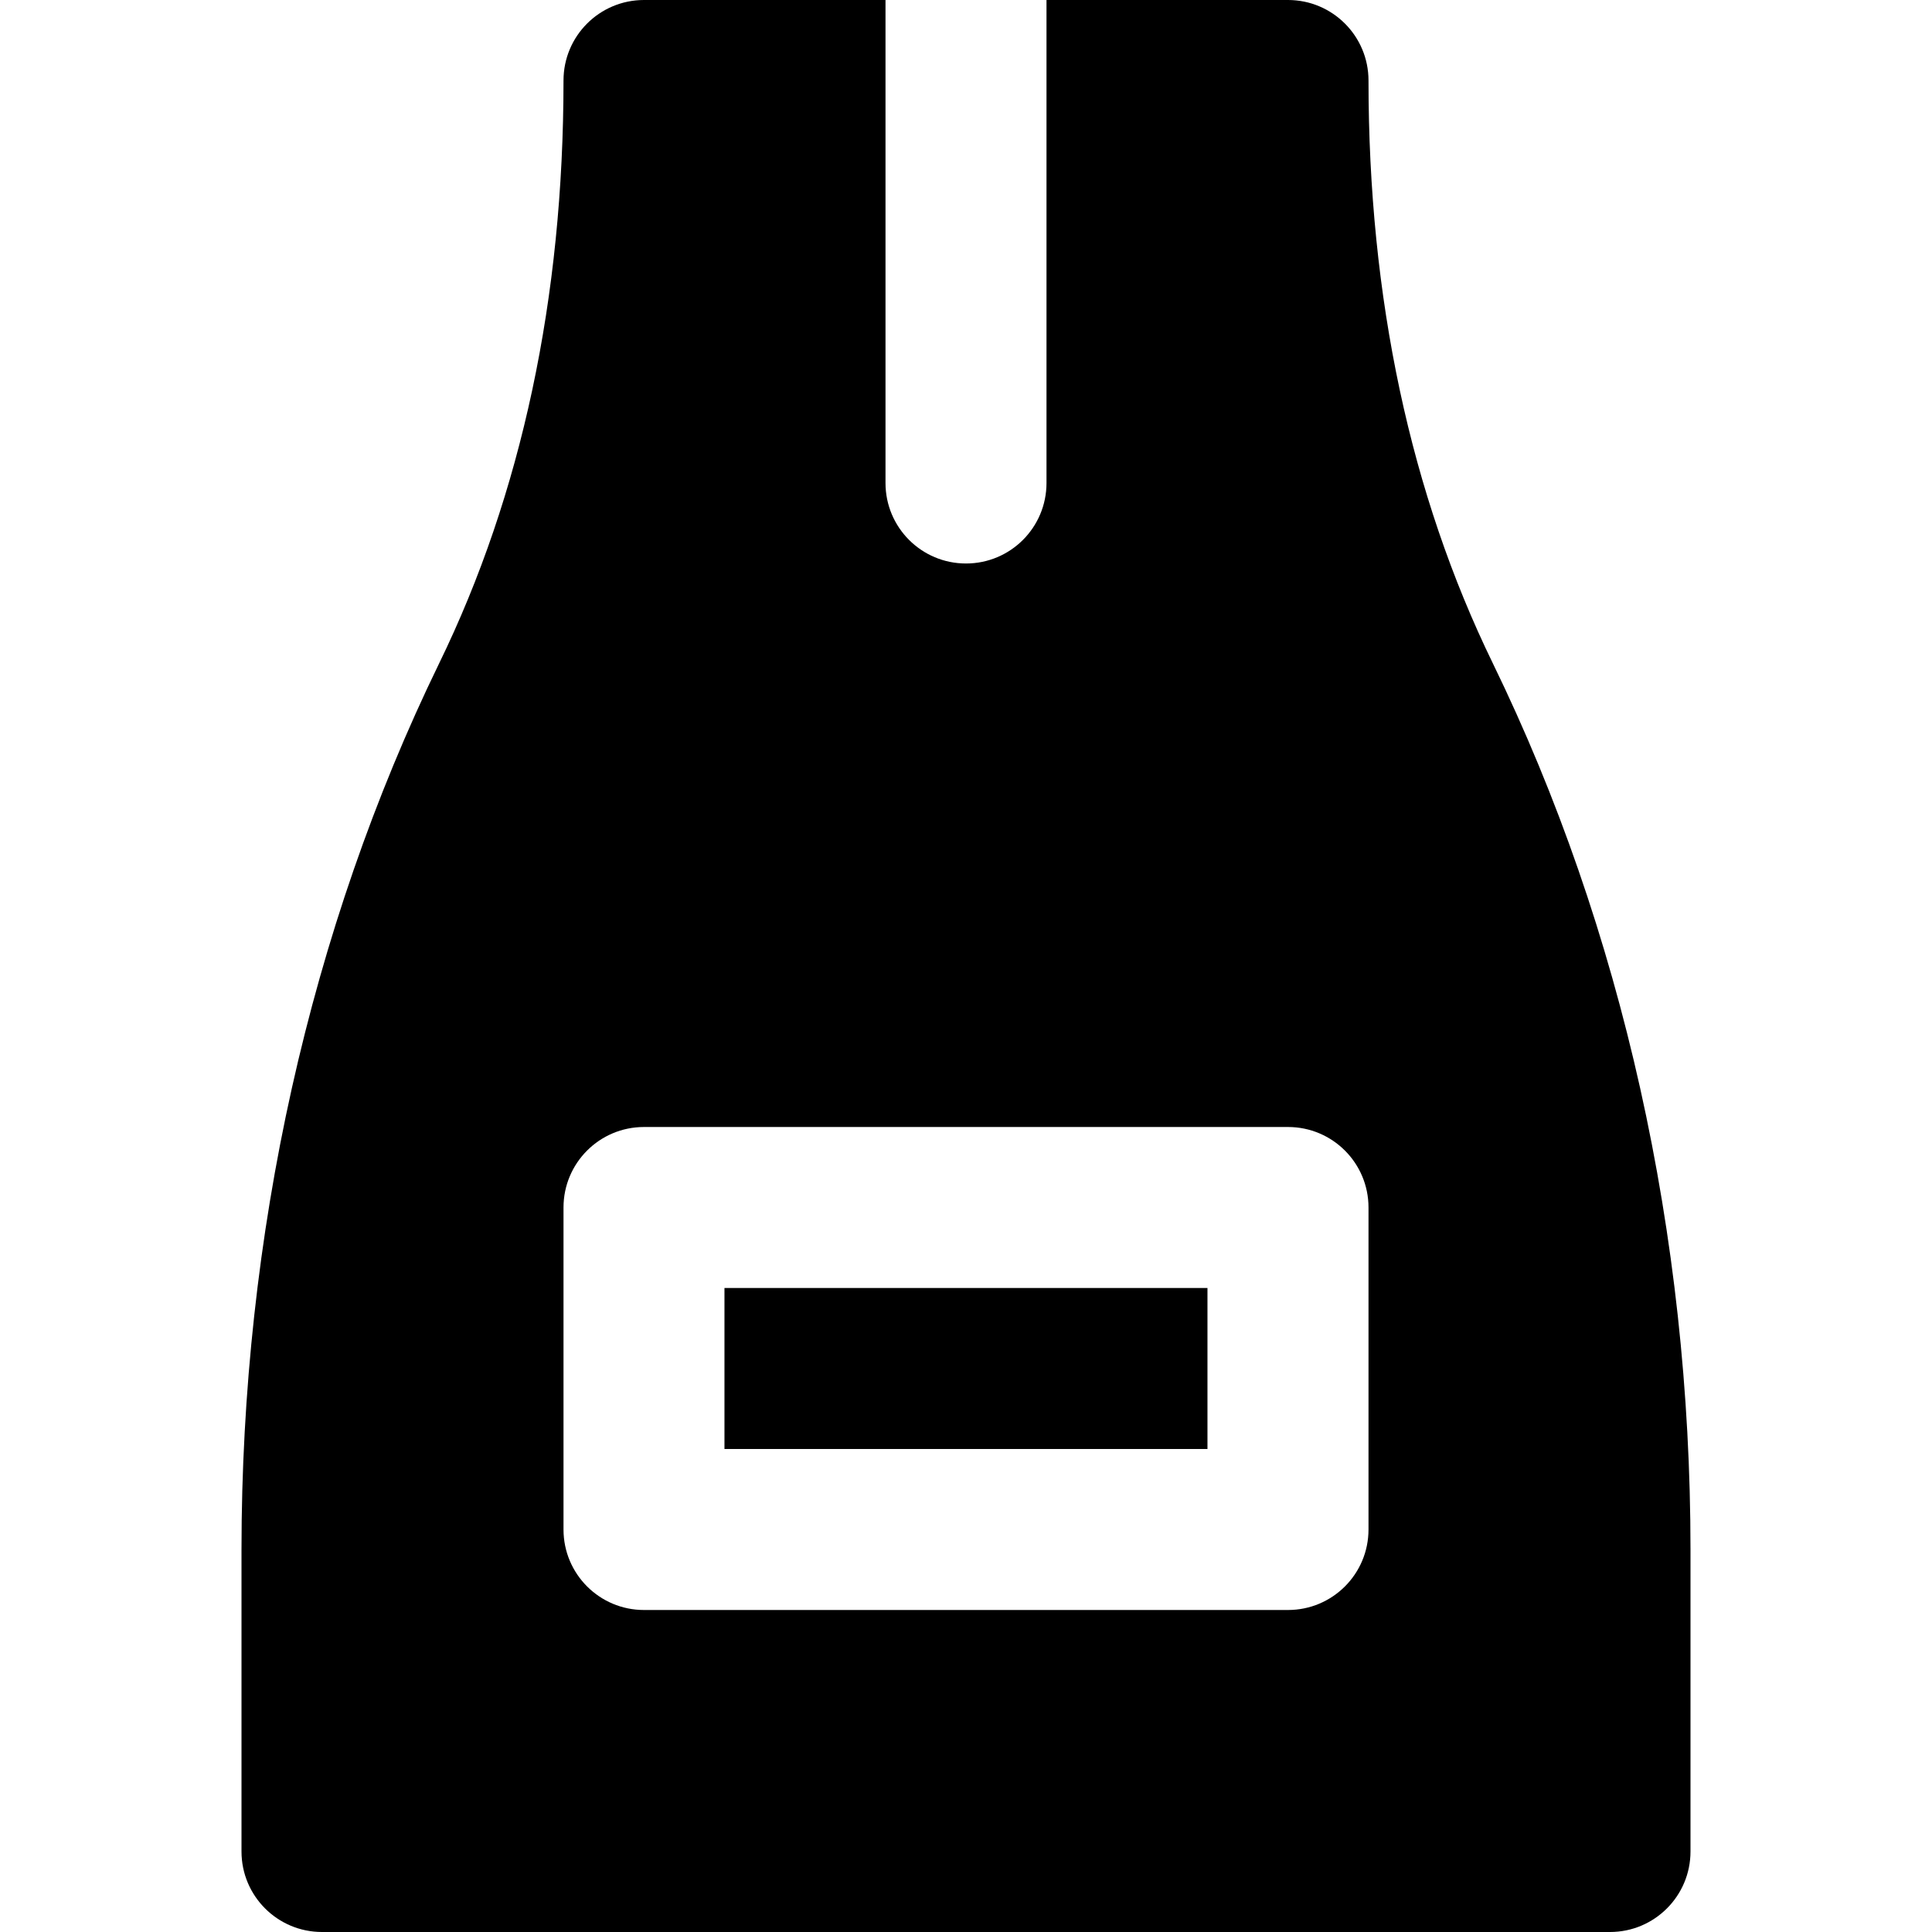
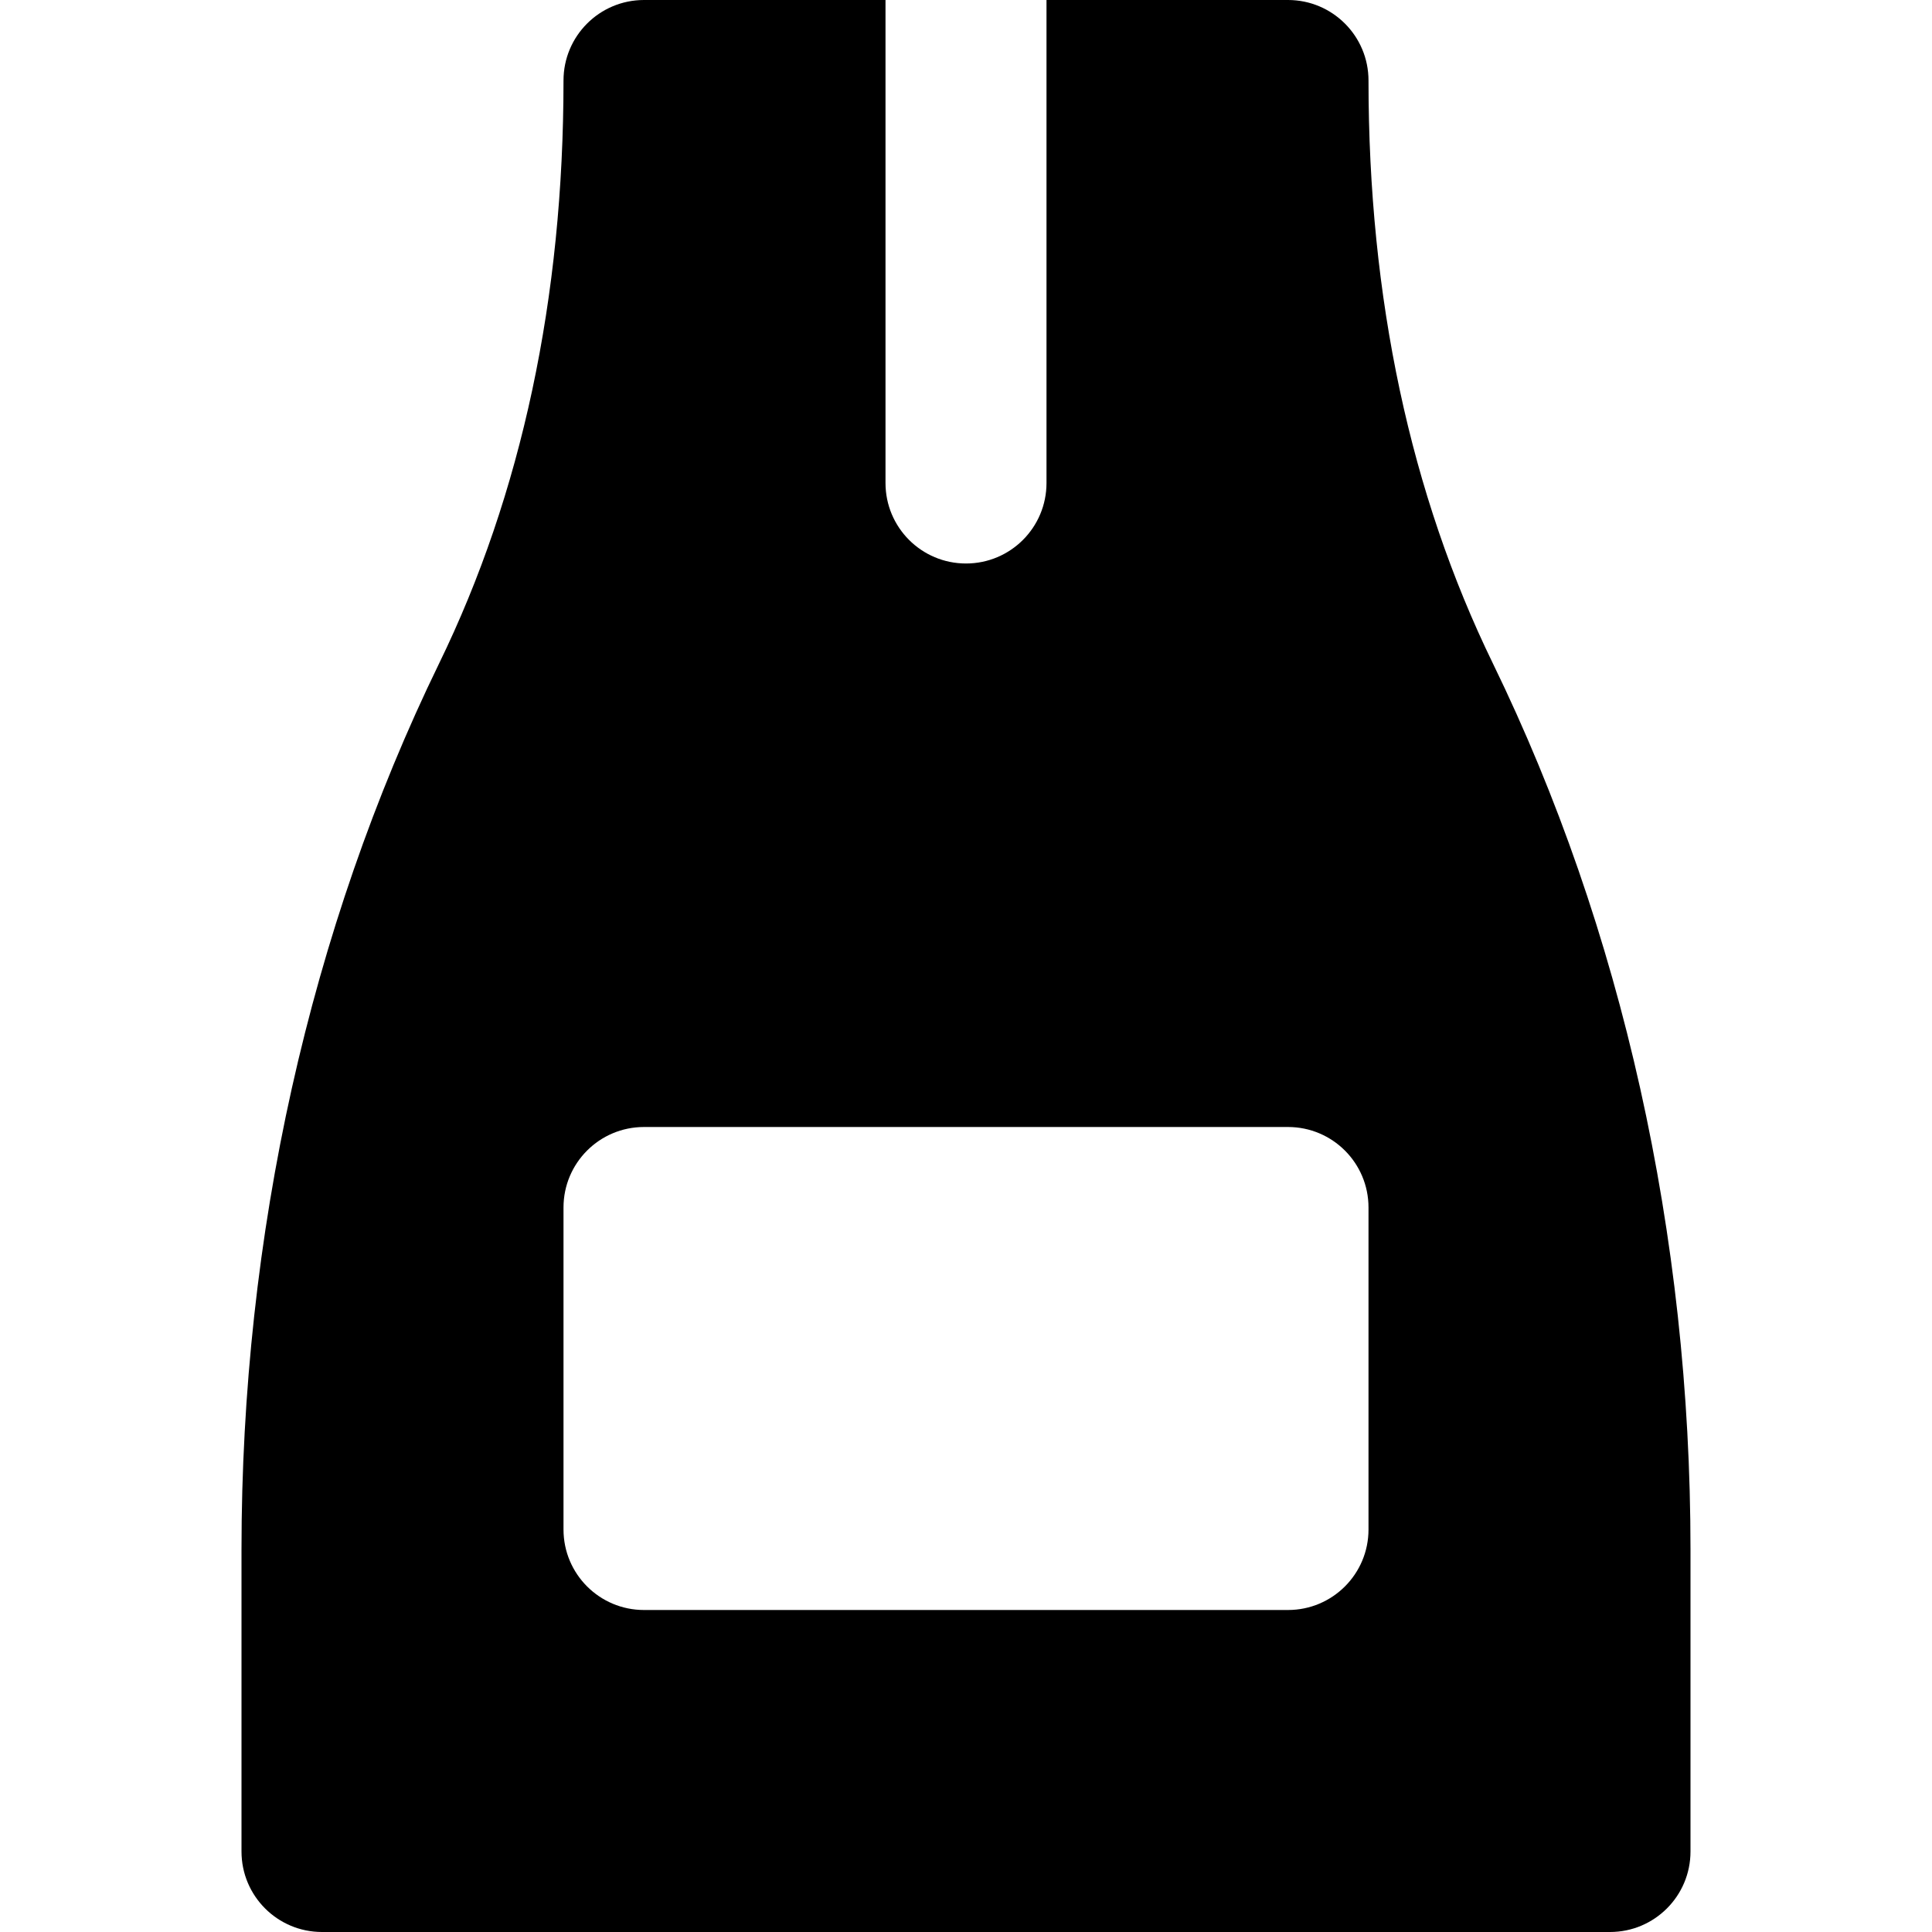
<svg xmlns="http://www.w3.org/2000/svg" version="1.1" id="Layer_1" x="0px" y="0px" viewBox="0 0 512 512" style="enable-background:new 0 0 512 512;" xml:space="preserve">
  <g>
    <g>
      <g>
-         <rect x="191.991" y="341.331" width="128" height="42.667" />
        <path d="M395.648,175.851c-21.888-44.907-32.981-96.896-32.981-154.517C362.667,9.557,353.131,0,341.333,0h-64v128     c0,11.776-9.536,21.333-21.333,21.333c-11.797,0-21.333-9.557-21.333-21.333V0h-64c-11.797,0-21.333,9.557-21.333,21.333     c0,57.621-11.093,109.611-32.981,154.517C82.112,246.208,64,327.381,64,410.624v80.043C64,502.443,73.536,512,85.333,512h341.333     c11.797,0,21.333-9.557,21.333-21.333v-80.043C448,327.381,429.888,246.208,395.648,175.851z M362.667,405.333     c0,11.776-9.536,21.333-21.333,21.333H170.667c-11.797,0-21.333-9.557-21.333-21.333V320c0-11.776,9.536-21.333,21.333-21.333     h170.667c11.797,0,21.333,9.557,21.333,21.333V405.333z" />
      </g>
    </g>
  </g>
  <g>
</g>
  <g>
</g>
  <g>
</g>
  <g>
</g>
  <g>
</g>
  <g>
</g>
  <g>
</g>
  <g>
</g>
  <g>
</g>
  <g>
</g>
  <g>
</g>
  <g>
</g>
  <g>
</g>
  <g>
</g>
  <g>
</g>
</svg>